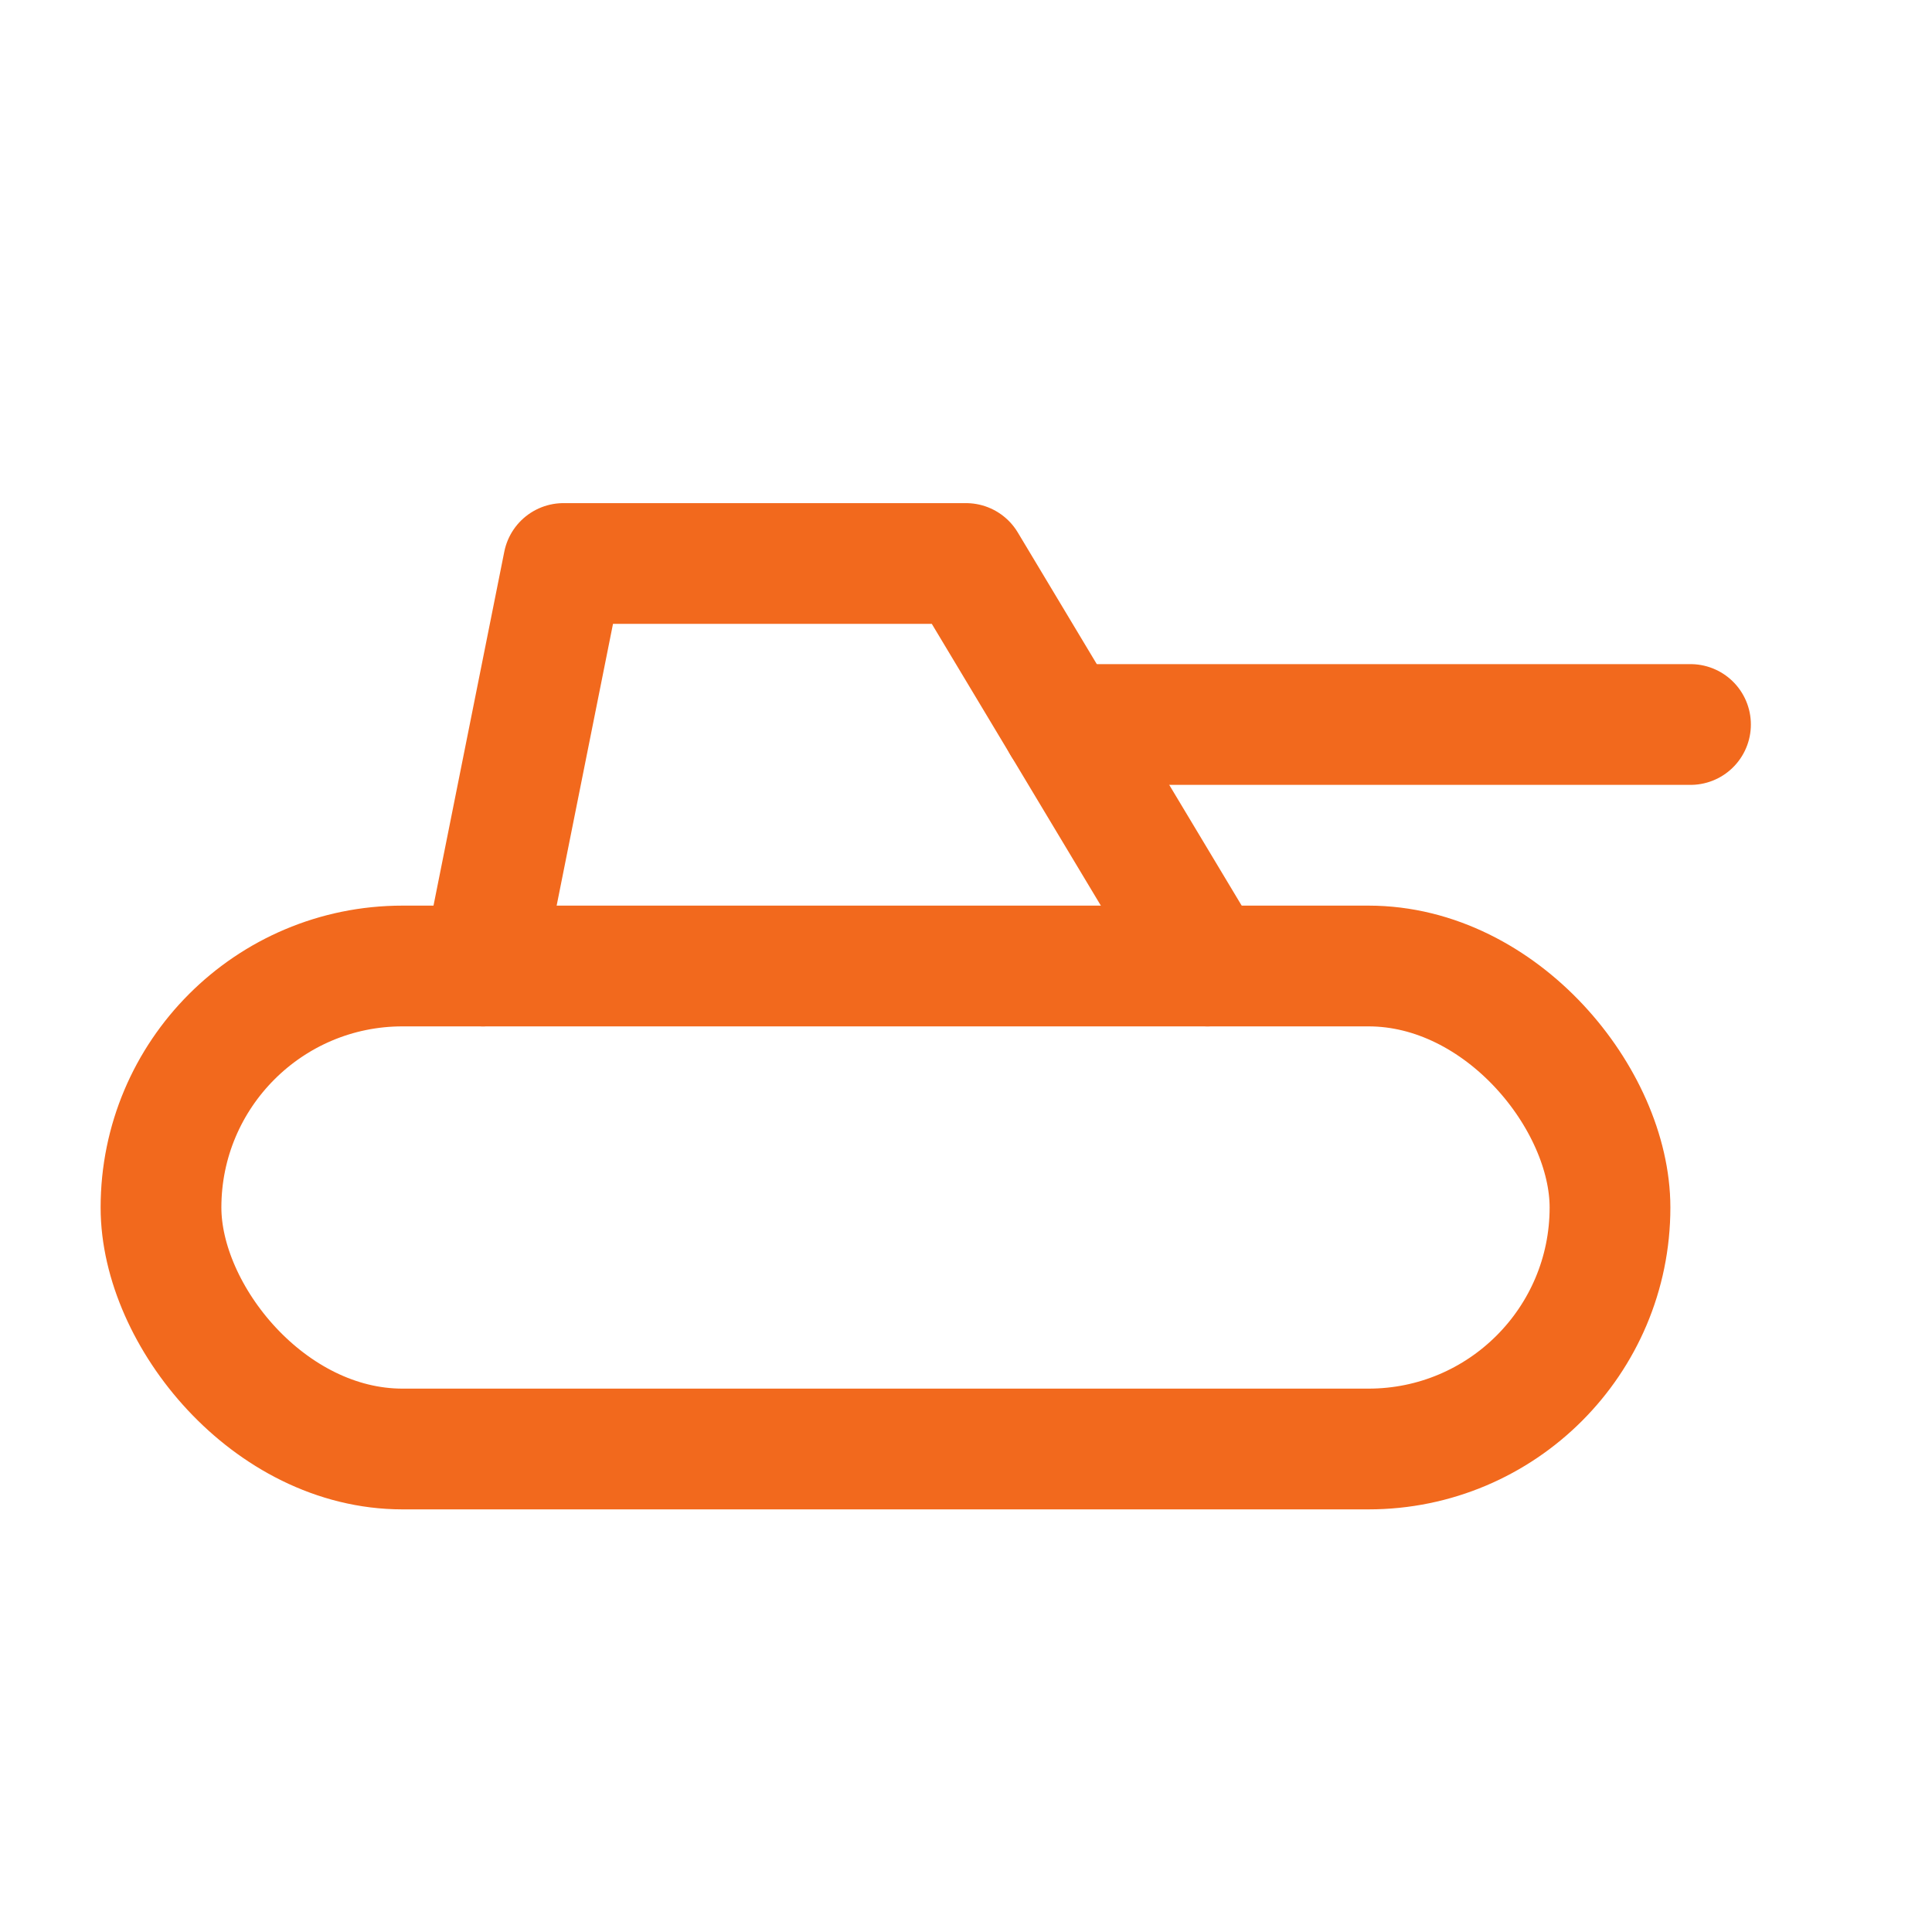
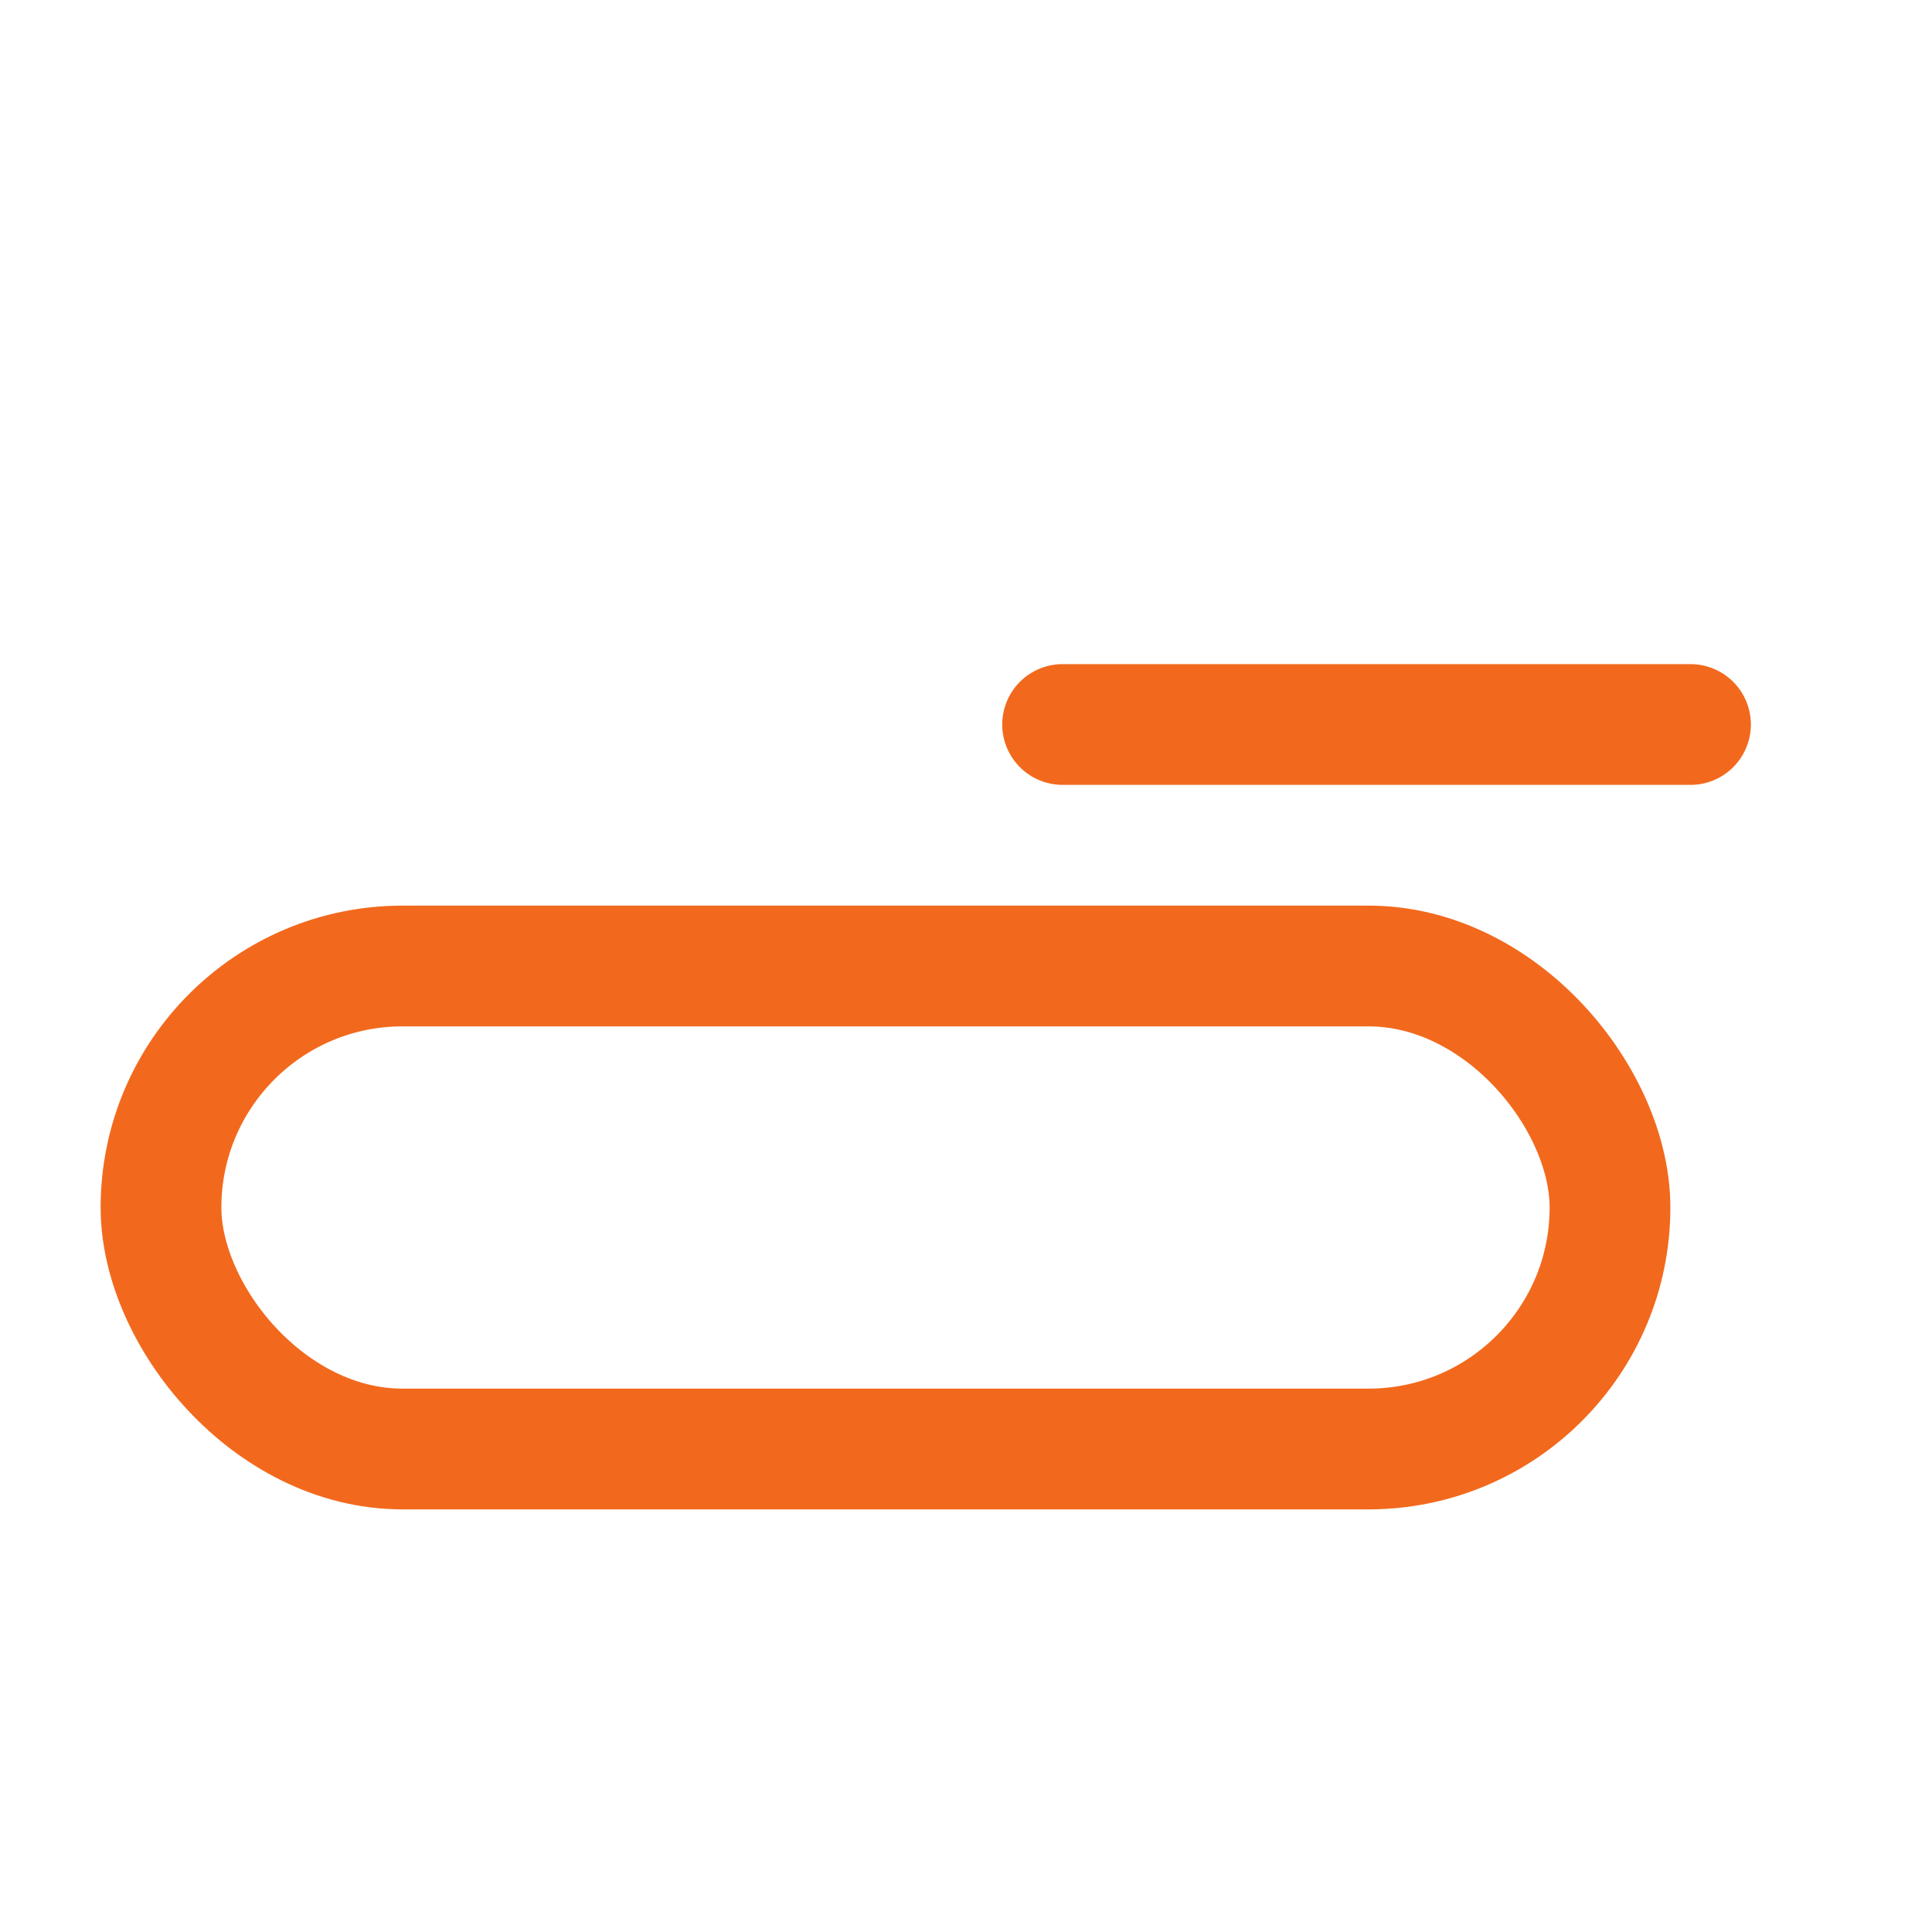
<svg xmlns="http://www.w3.org/2000/svg" class="icon icon-tabler icon-tabler-tank" viewBox="0 0 24 24" stroke-width="1.5" stroke="#f2691d" fill="none" stroke-linecap="round" stroke-linejoin="round">
-   <path stroke="none" d="M0 0h24v24H0z" fill="none" />
  <rect x="2" y="12" width="18" height="6" rx="3" />
-   <path d="M6 12l1 -5h5l3 5" />
  <line x1="21" y1="9" x2="13.2" y2="9" />
</svg>